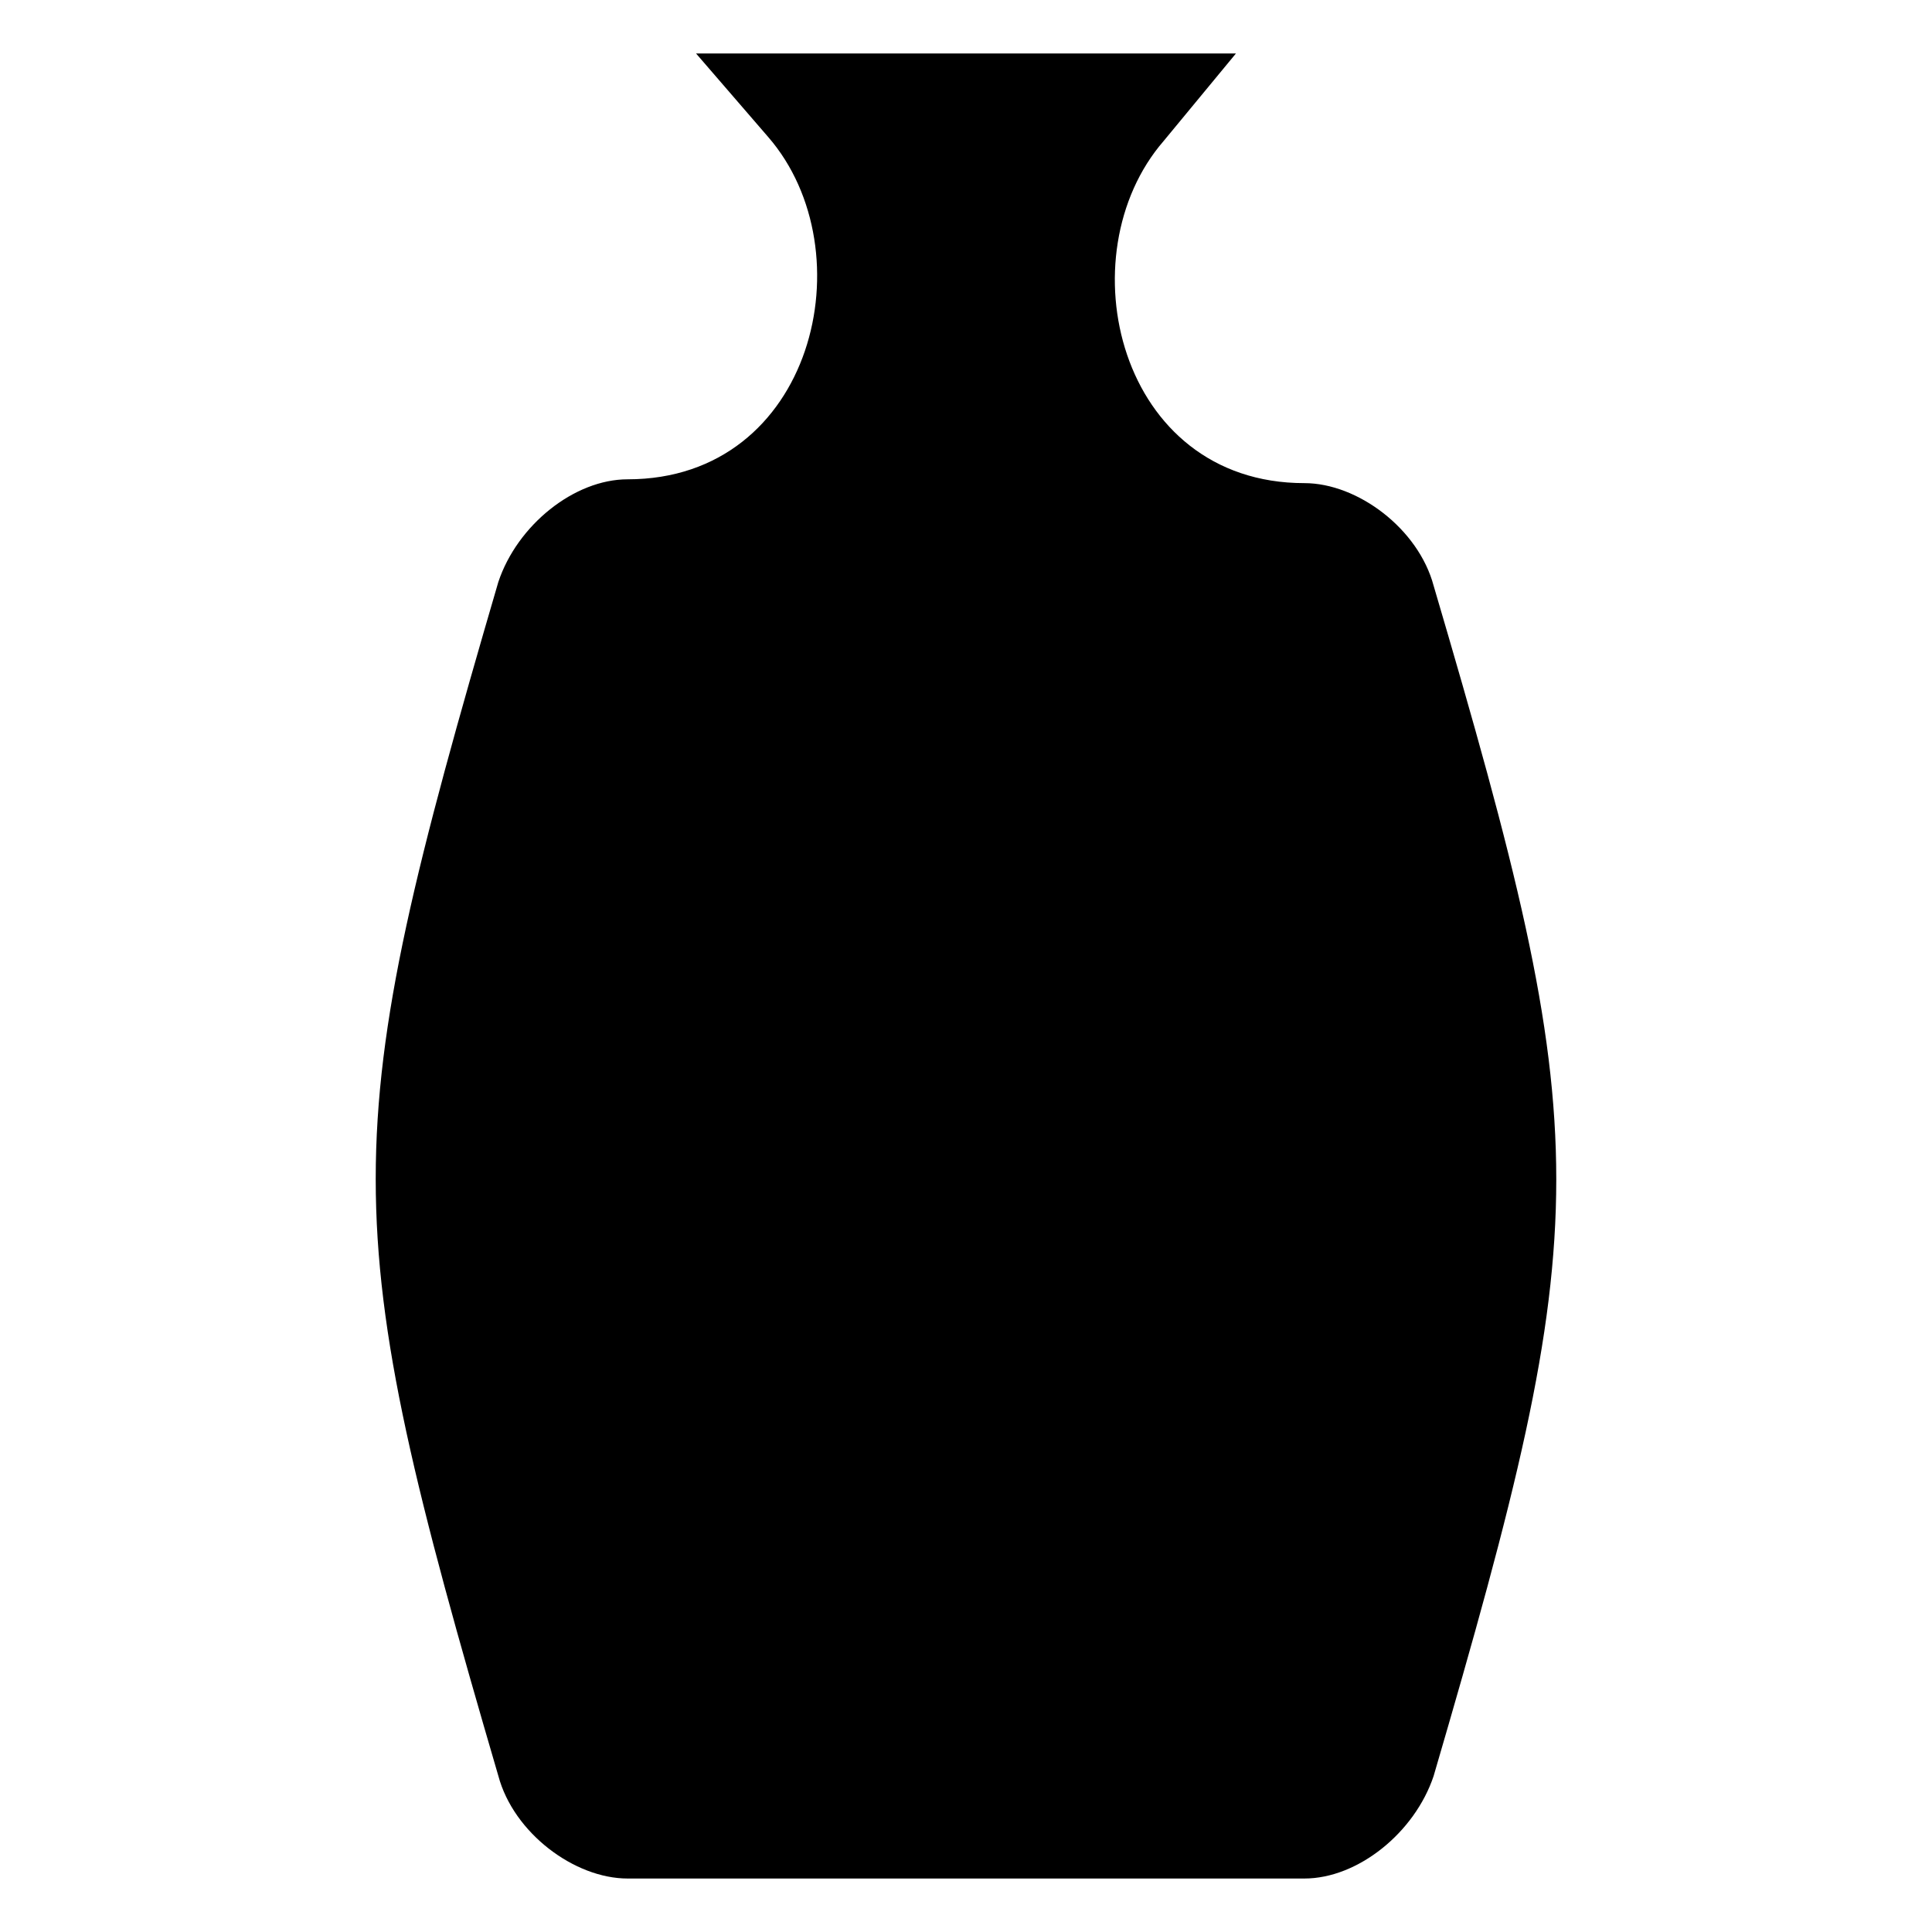
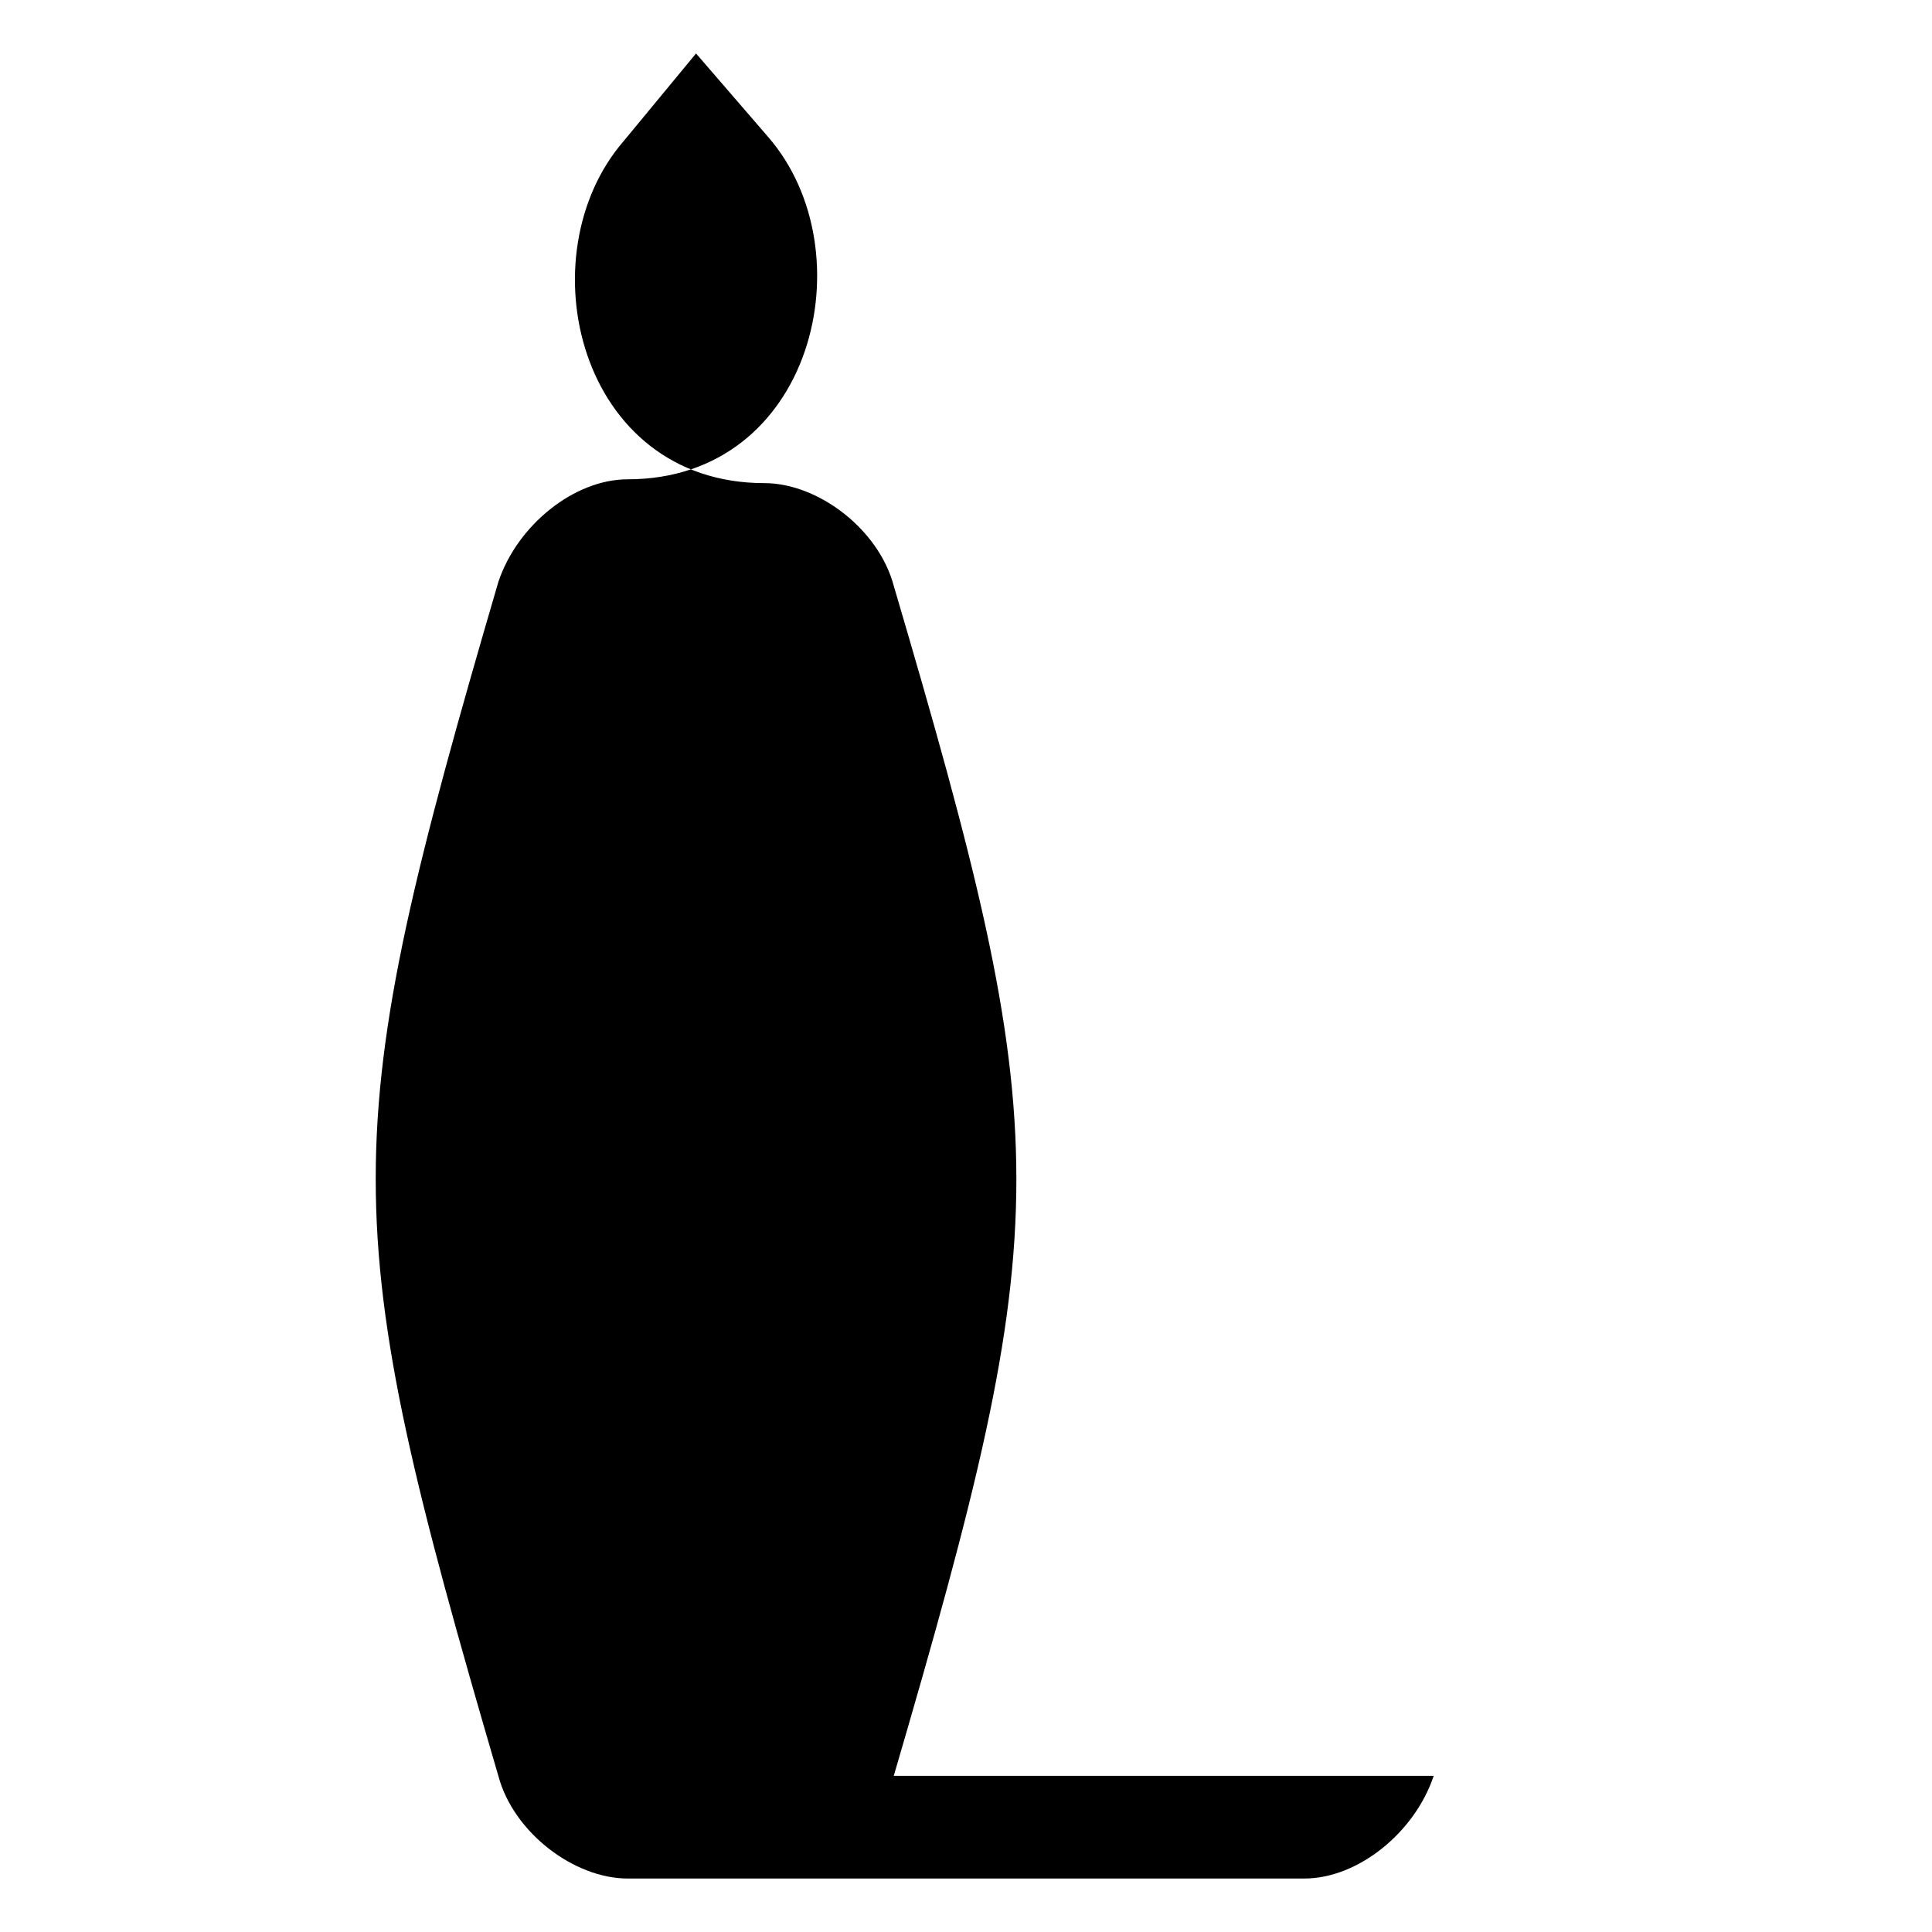
<svg xmlns="http://www.w3.org/2000/svg" fill="#000000" width="800px" height="800px" version="1.1" viewBox="144 144 512 512">
-   <path d="m523.94 614.62c-5.039 15.113-20.152 27.207-34.258 27.207h-179.36c-14.105 0-30.23-12.09-34.258-27.207-43.328-148.12-43.328-168.27 0-316.39 5.039-15.113 20.152-27.207 34.258-27.207 49.375 0 63.48-60.457 37.281-90.688l-19.145-22.164h143.08l-19.145 23.176c-26.199 30.23-12.09 90.688 37.281 90.688 14.105 0 30.23 12.09 34.258 27.207 43.328 147.11 43.328 167.26 0.004 315.38z" />
+   <path d="m523.94 614.62c-5.039 15.113-20.152 27.207-34.258 27.207h-179.36c-14.105 0-30.23-12.09-34.258-27.207-43.328-148.12-43.328-168.27 0-316.39 5.039-15.113 20.152-27.207 34.258-27.207 49.375 0 63.48-60.457 37.281-90.688l-19.145-22.164l-19.145 23.176c-26.199 30.23-12.09 90.688 37.281 90.688 14.105 0 30.23 12.09 34.258 27.207 43.328 147.11 43.328 167.26 0.004 315.38z" />
</svg>